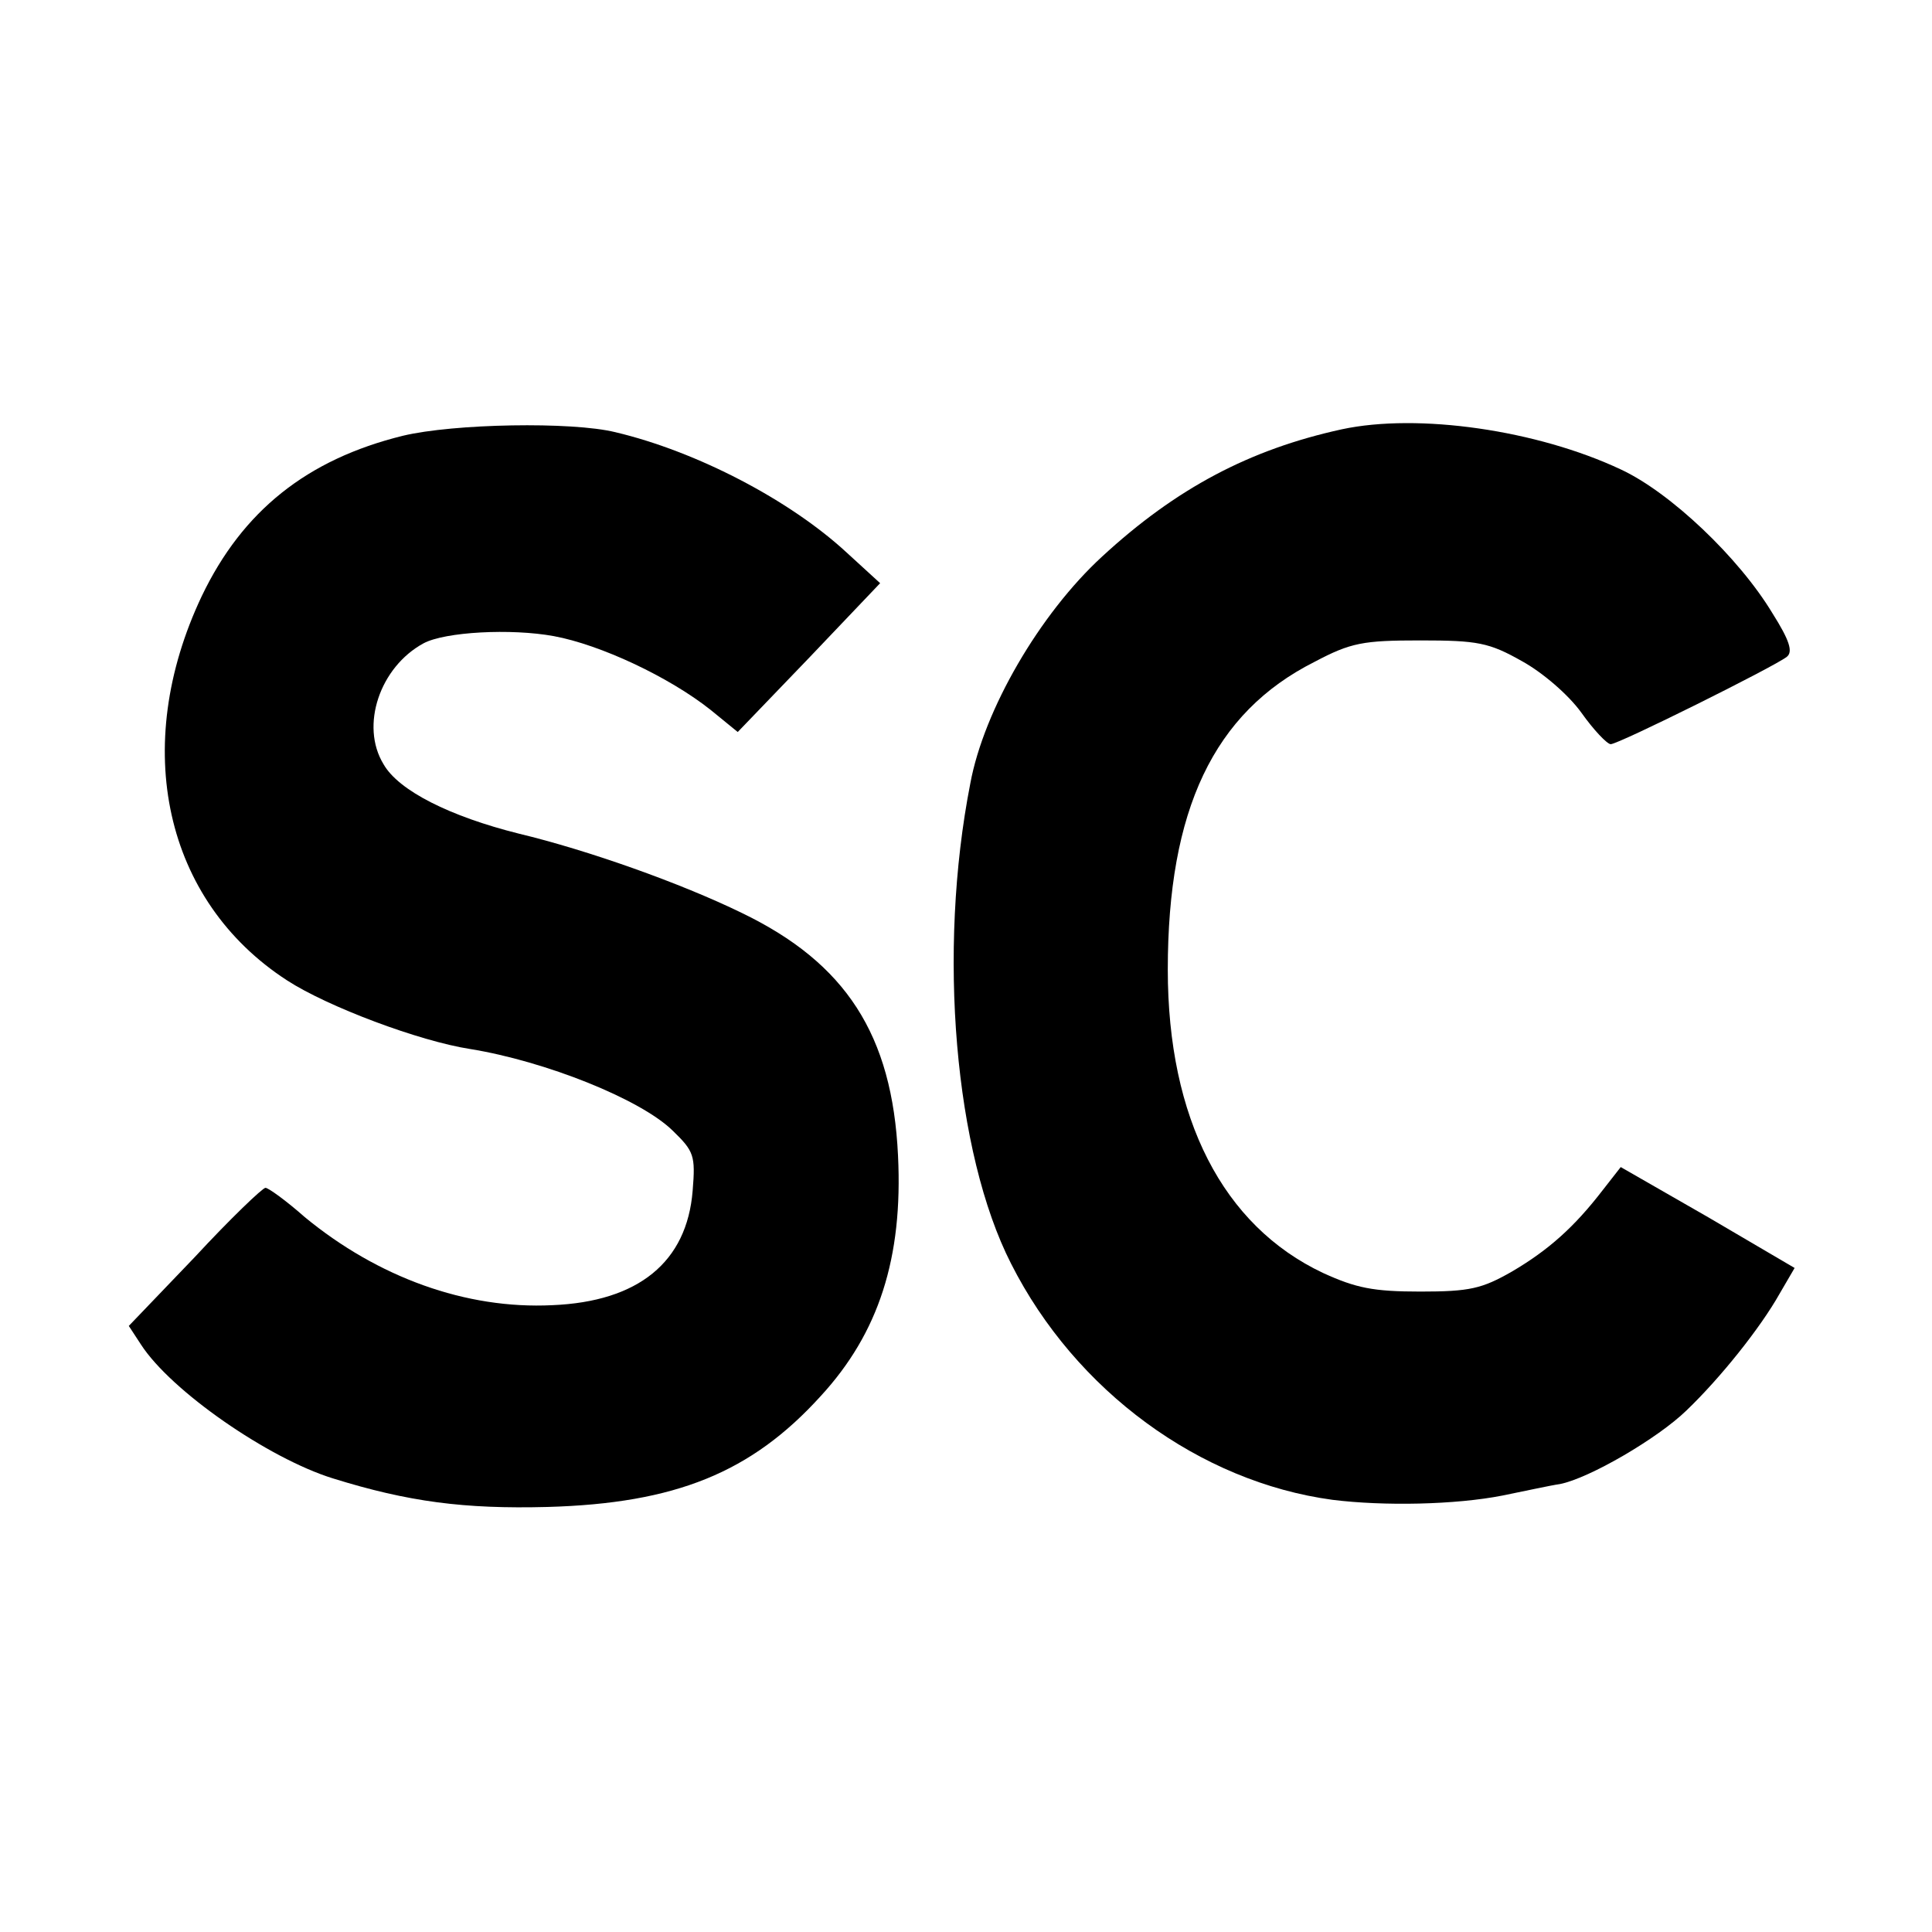
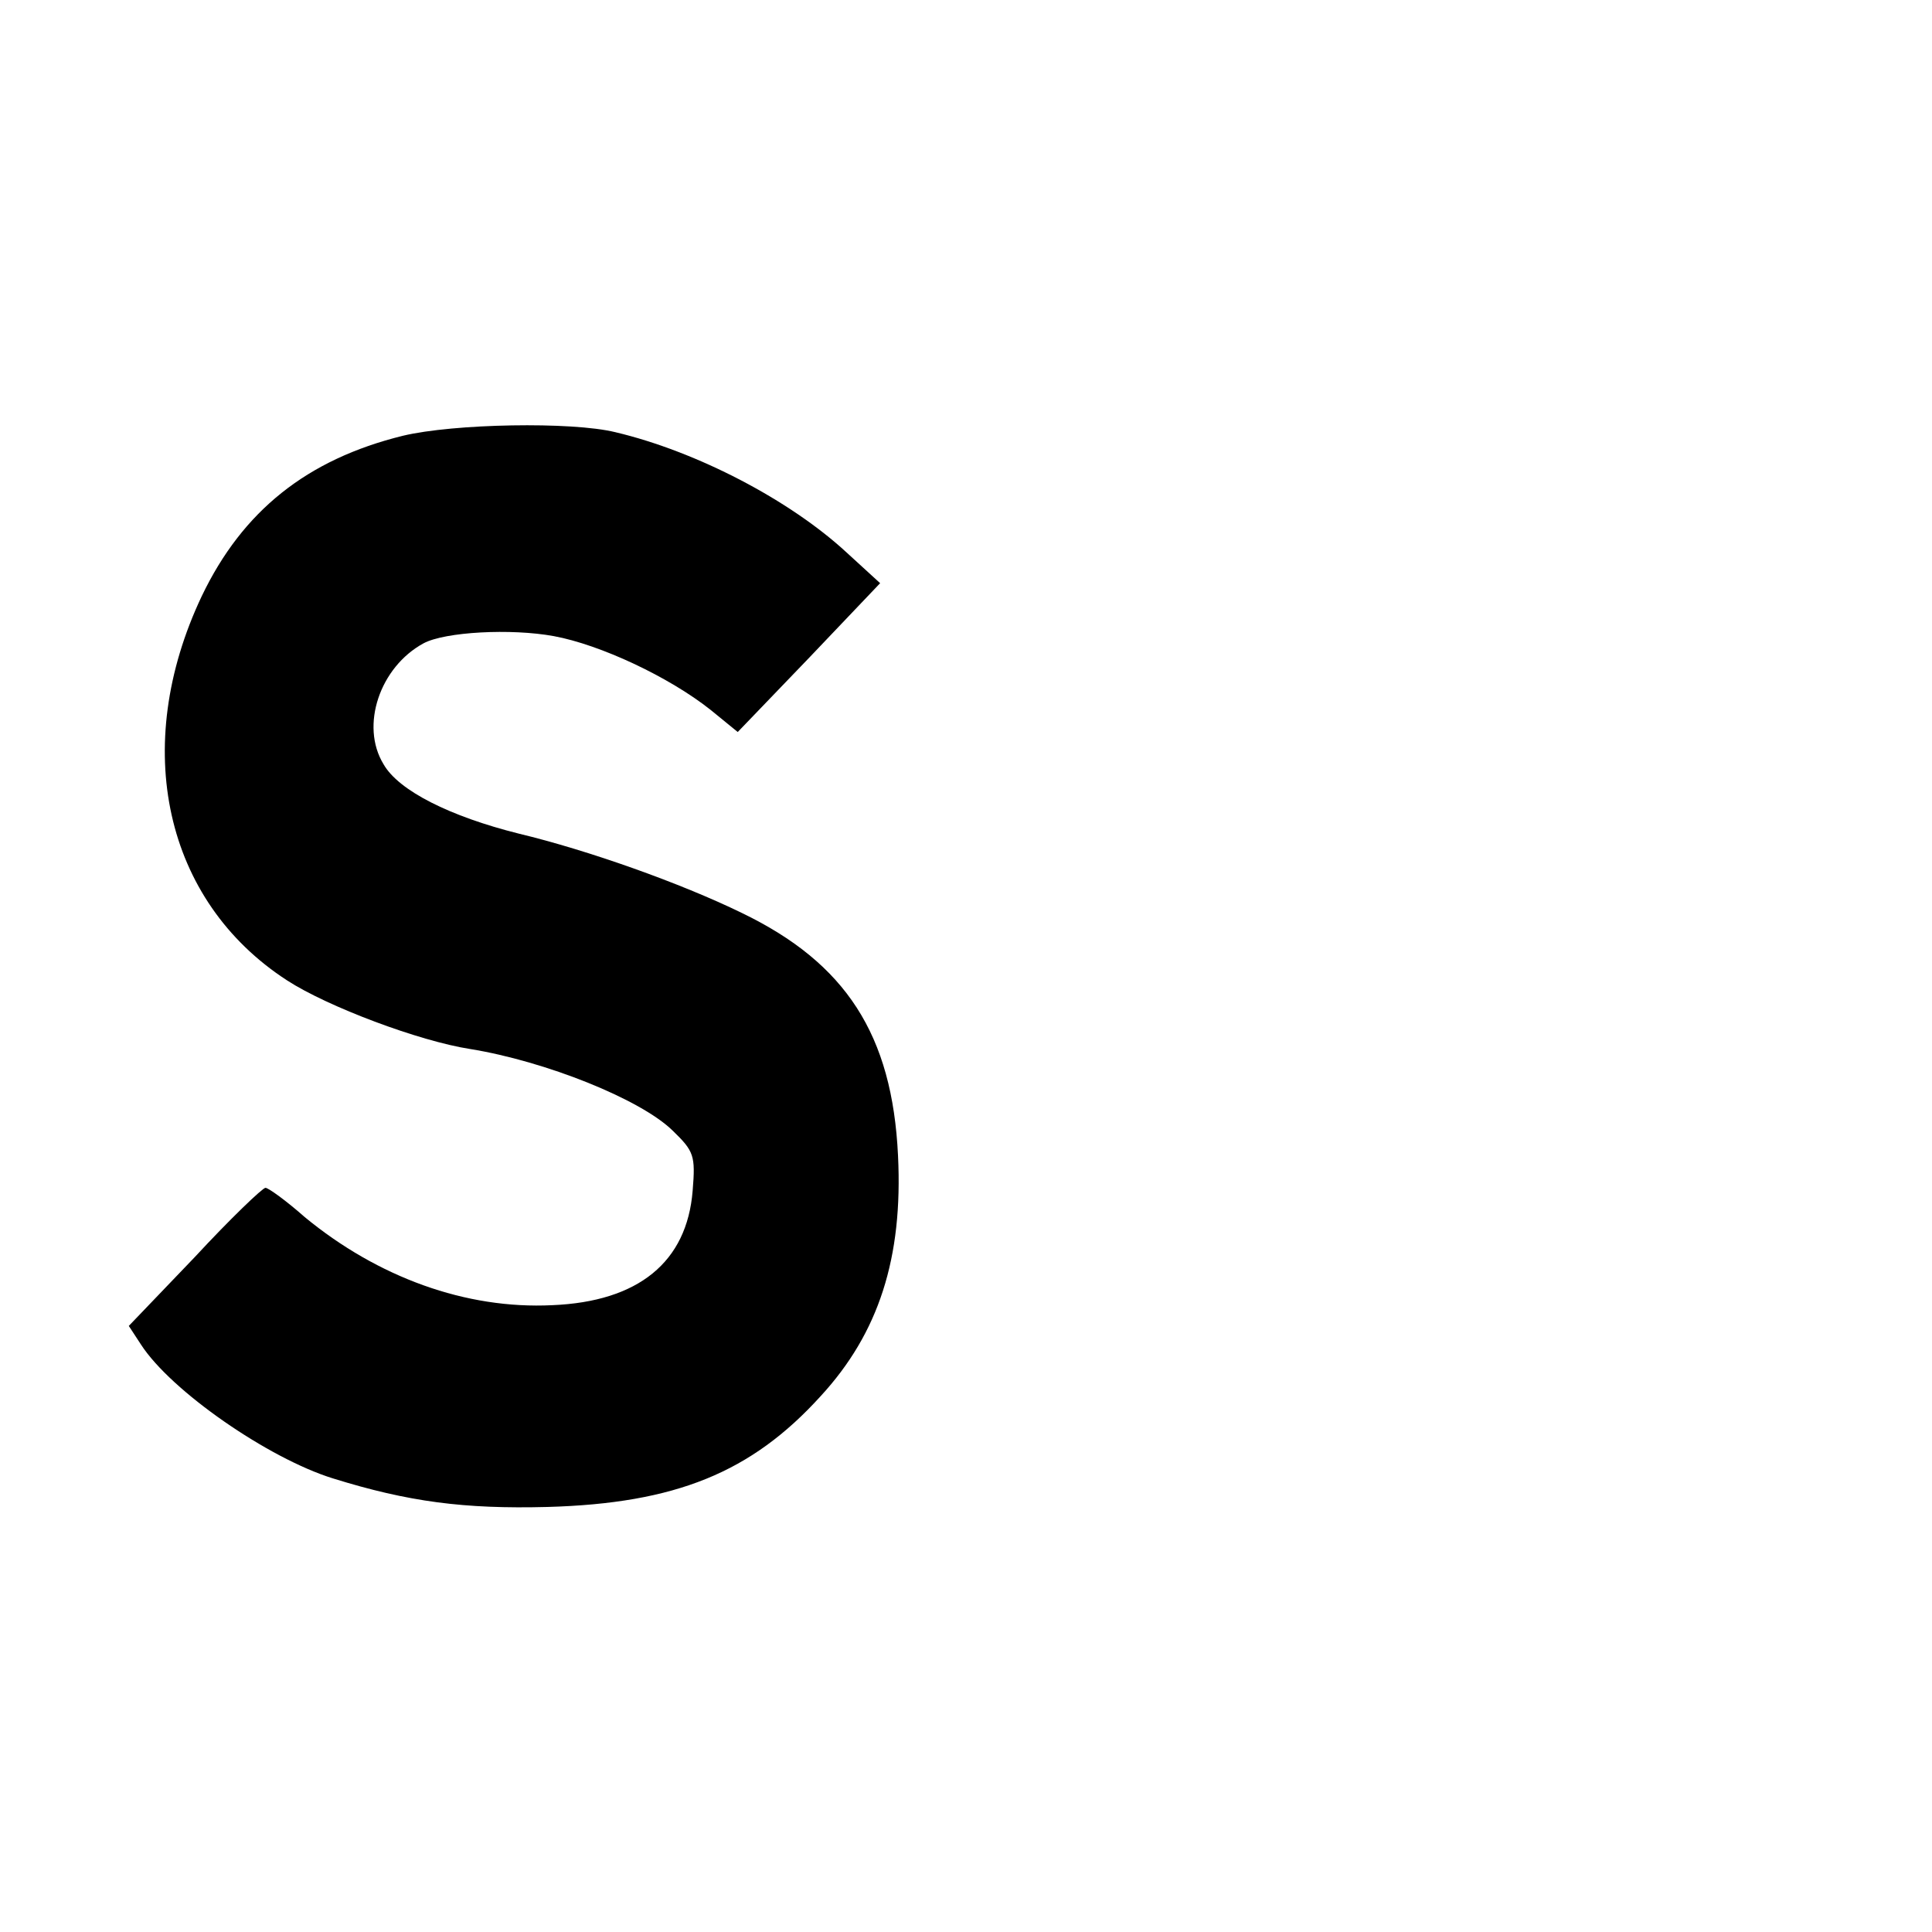
<svg xmlns="http://www.w3.org/2000/svg" version="1.0" width="270pt" height="270pt" viewBox="0 0 270 270" preserveAspectRatio="xMidYMid meet">
  <g transform="translate(0,270) scale(0.1,-0.1)" fill="#000000" stroke="none">
    <path d="M563 2091 c-134 -33 -224 -105 -281 -224 -100 -211 -52 -426 119 -537 57 -37 185 -85 256 -96 105 -17 238 -70 283 -114 30 -29 32 -35 28 -84 -8 -100 -76 -155 -196 -160 -121 -6 -244 39 -346 123 -26 23 -51 41 -55 41 -4 0 -49 -43 -99 -97 l-92 -96 17 -26 c42 -65 178 -159 268 -187 106 -33 184 -43 300 -40 179 5 285 48 382 155 81 88 115 193 108 336 -8 169 -73 269 -218 339 -86 42 -216 88 -312 111 -96 24 -168 60 -189 97 -33 54 -5 136 56 169 30 16 122 21 182 10 65 -12 161 -57 219 -103 l38 -31 100 104 99 104 -47 43 c-79 73 -209 141 -323 168 -61 15 -226 12 -297 -5z" />
-     <path d="M1875 2100 c-128 -28 -231 -82 -335 -178 -87 -80 -165 -214 -184 -317 -46 -235 -22 -516 57 -671 90 -178 264 -305 449 -330 72 -9 172 -7 238 6 30 6 66 14 80 16 41 8 137 64 177 103 47 45 103 115 130 163 l21 36 -121 71 -122 70 -25 -32 c-40 -52 -76 -84 -127 -114 -42 -24 -59 -28 -128 -28 -66 0 -90 5 -136 26 -140 66 -217 216 -217 424 0 223 64 359 205 430 51 27 68 30 148 30 80 0 96 -3 142 -29 29 -16 65 -47 83 -72 17 -24 36 -44 41 -44 11 0 228 108 246 122 9 7 4 23 -20 61 -47 78 -143 169 -212 201 -117 55 -283 79 -390 56z" />
  </g>
</svg>